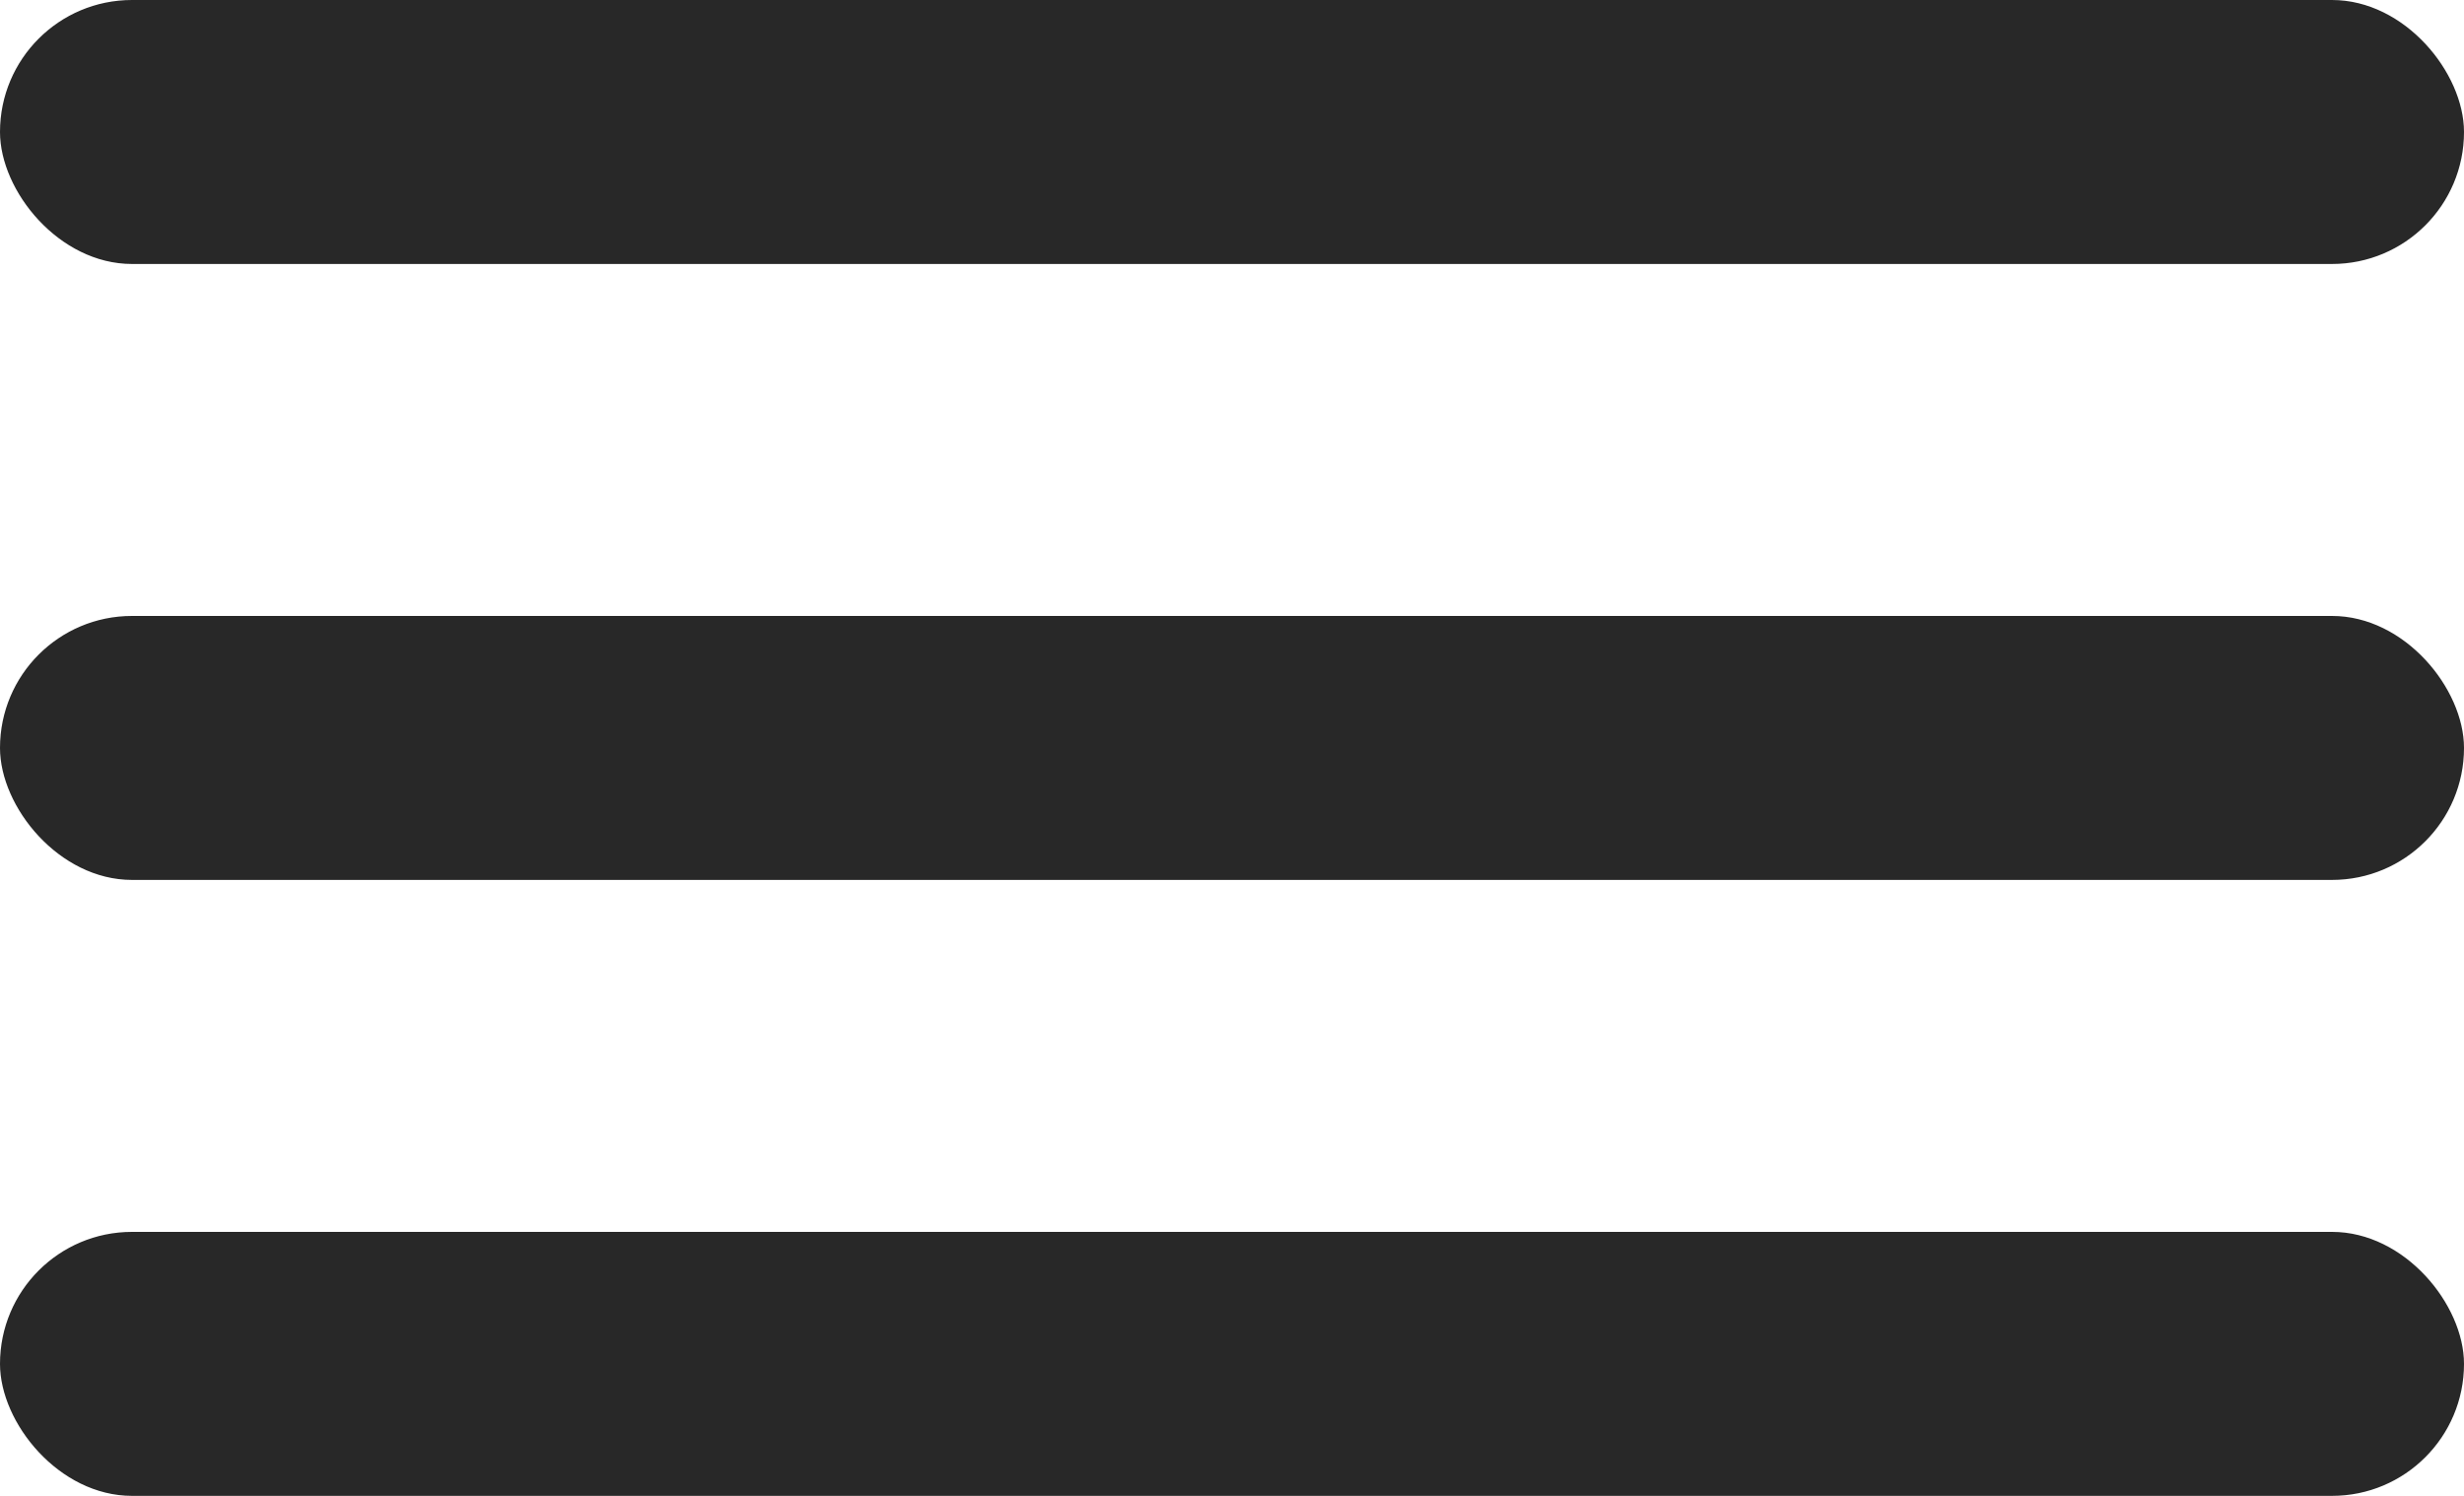
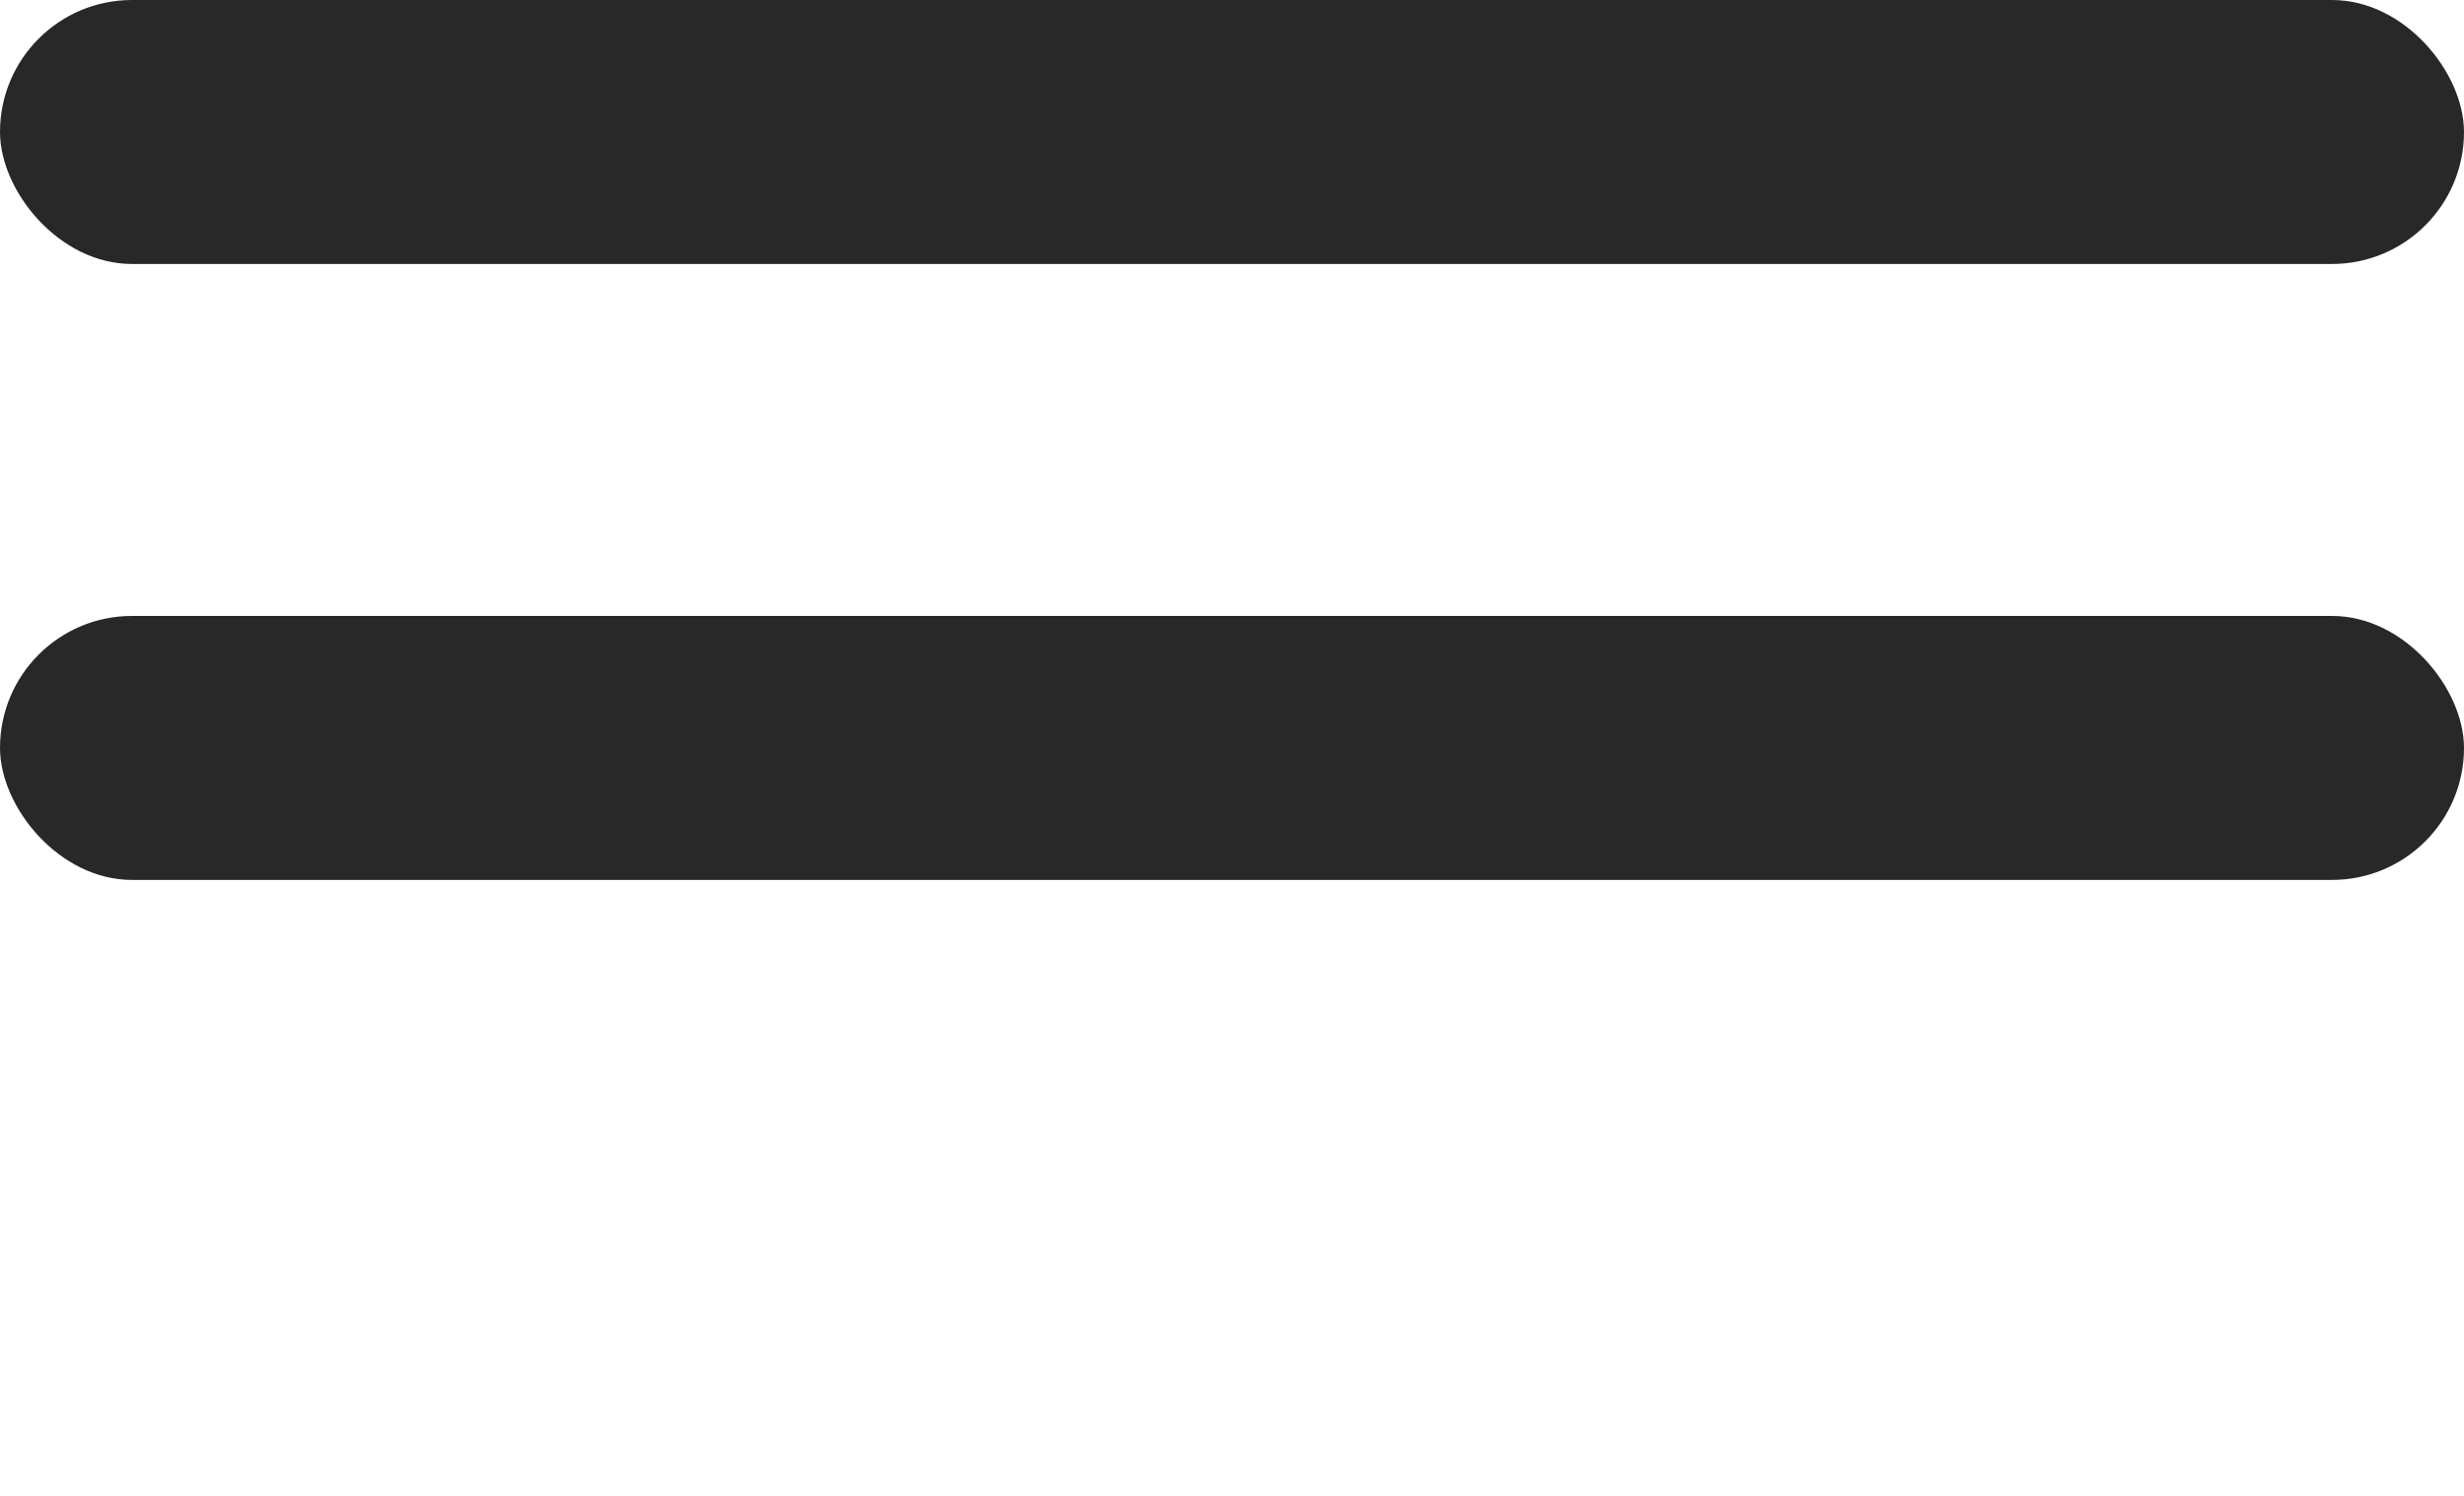
<svg xmlns="http://www.w3.org/2000/svg" width="28" height="17" viewBox="0 0 28 17" fill="none">
  <rect width="28" height="3" rx="1.5" fill="#282828" />
  <rect y="7" width="28" height="3" rx="1.5" fill="#282828" />
-   <rect y="14" width="28" height="3" rx="1.5" fill="#282828" />
</svg>